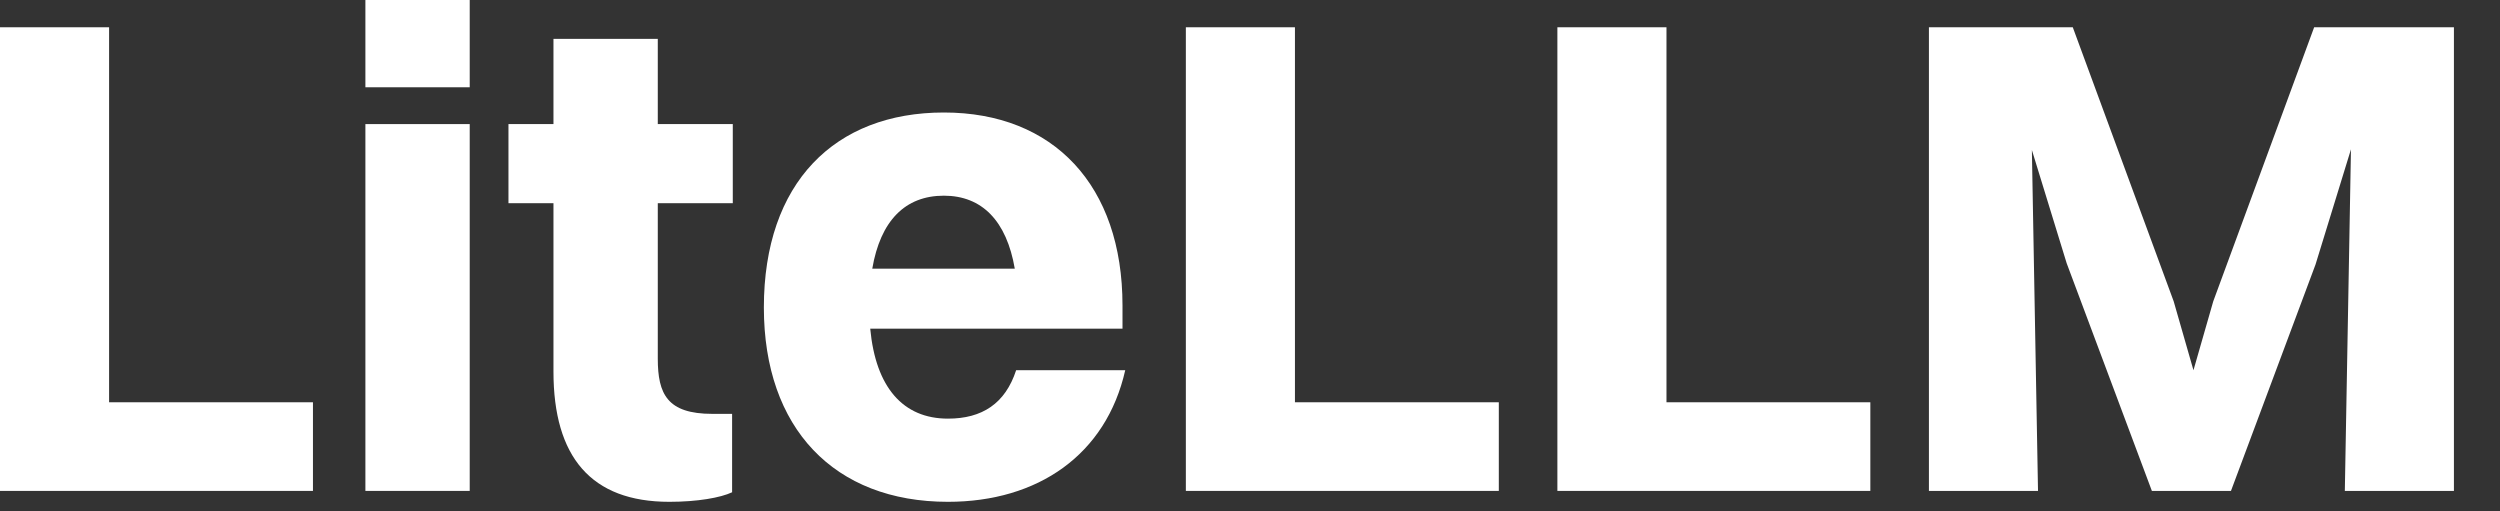
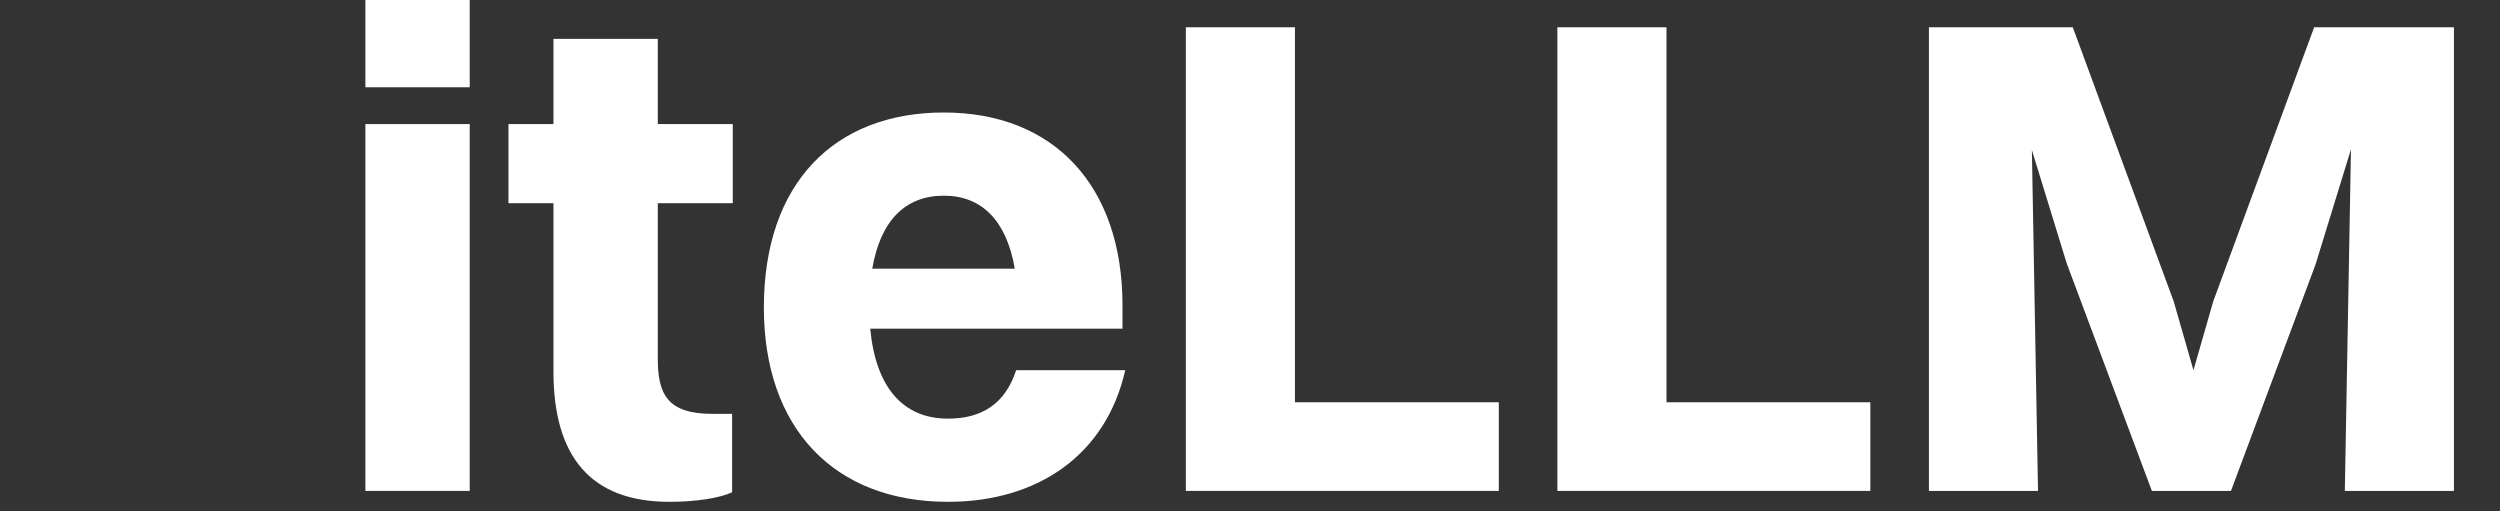
<svg xmlns="http://www.w3.org/2000/svg" fill="none" viewBox="0 0 44 9" height="9" width="44">
  <rect x="0" y="0" width="44" height="9" fill="#333333" stroke="none" />
-   <path fill="white" d="M0 8.64V0.48H1.92V7.08H5.508V8.64H0Z" />
  <path fill="white" d="M6.431 1.536V0H8.267V1.536H6.431ZM6.431 8.64V2.184H8.267V8.64H6.431Z" />
  <path fill="white" d="M9.741 6.54V3.576H8.949V2.184H9.741V0.684H11.577V2.184H12.897V3.576H11.577V6.312C11.577 6.936 11.745 7.284 12.537 7.284H12.885V8.664C12.681 8.76 12.273 8.832 11.781 8.832C10.401 8.832 9.741 8.04 9.741 6.54Z" />
  <path fill="white" d="M19.804 6.516C19.468 8.004 18.268 8.832 16.684 8.832C14.68 8.832 13.444 7.536 13.444 5.412C13.444 3.216 14.692 1.98 16.612 1.98C18.544 1.98 19.756 3.264 19.756 5.376V5.784H15.316C15.412 6.816 15.892 7.368 16.684 7.368C17.284 7.368 17.692 7.104 17.884 6.516H19.804ZM16.612 3.444C15.928 3.444 15.496 3.888 15.352 4.728H17.86C17.716 3.888 17.284 3.444 16.612 3.444Z" />
  <path fill="white" d="M20.871 8.64V0.48H22.791V7.08H26.379V8.64H20.871Z" />
  <path fill="white" d="M27.41 8.64V0.48H29.33V7.08H32.918V8.64H27.41Z" />
  <path fill="white" d="M33.949 8.64V0.48H36.481L38.257 5.304L38.605 6.516L38.953 5.304L40.729 0.48H43.189V8.64H41.269L41.377 2.628L40.753 4.656L39.265 8.64H37.873L36.373 4.632L35.761 2.64L35.869 8.64H33.949Z" />
</svg>